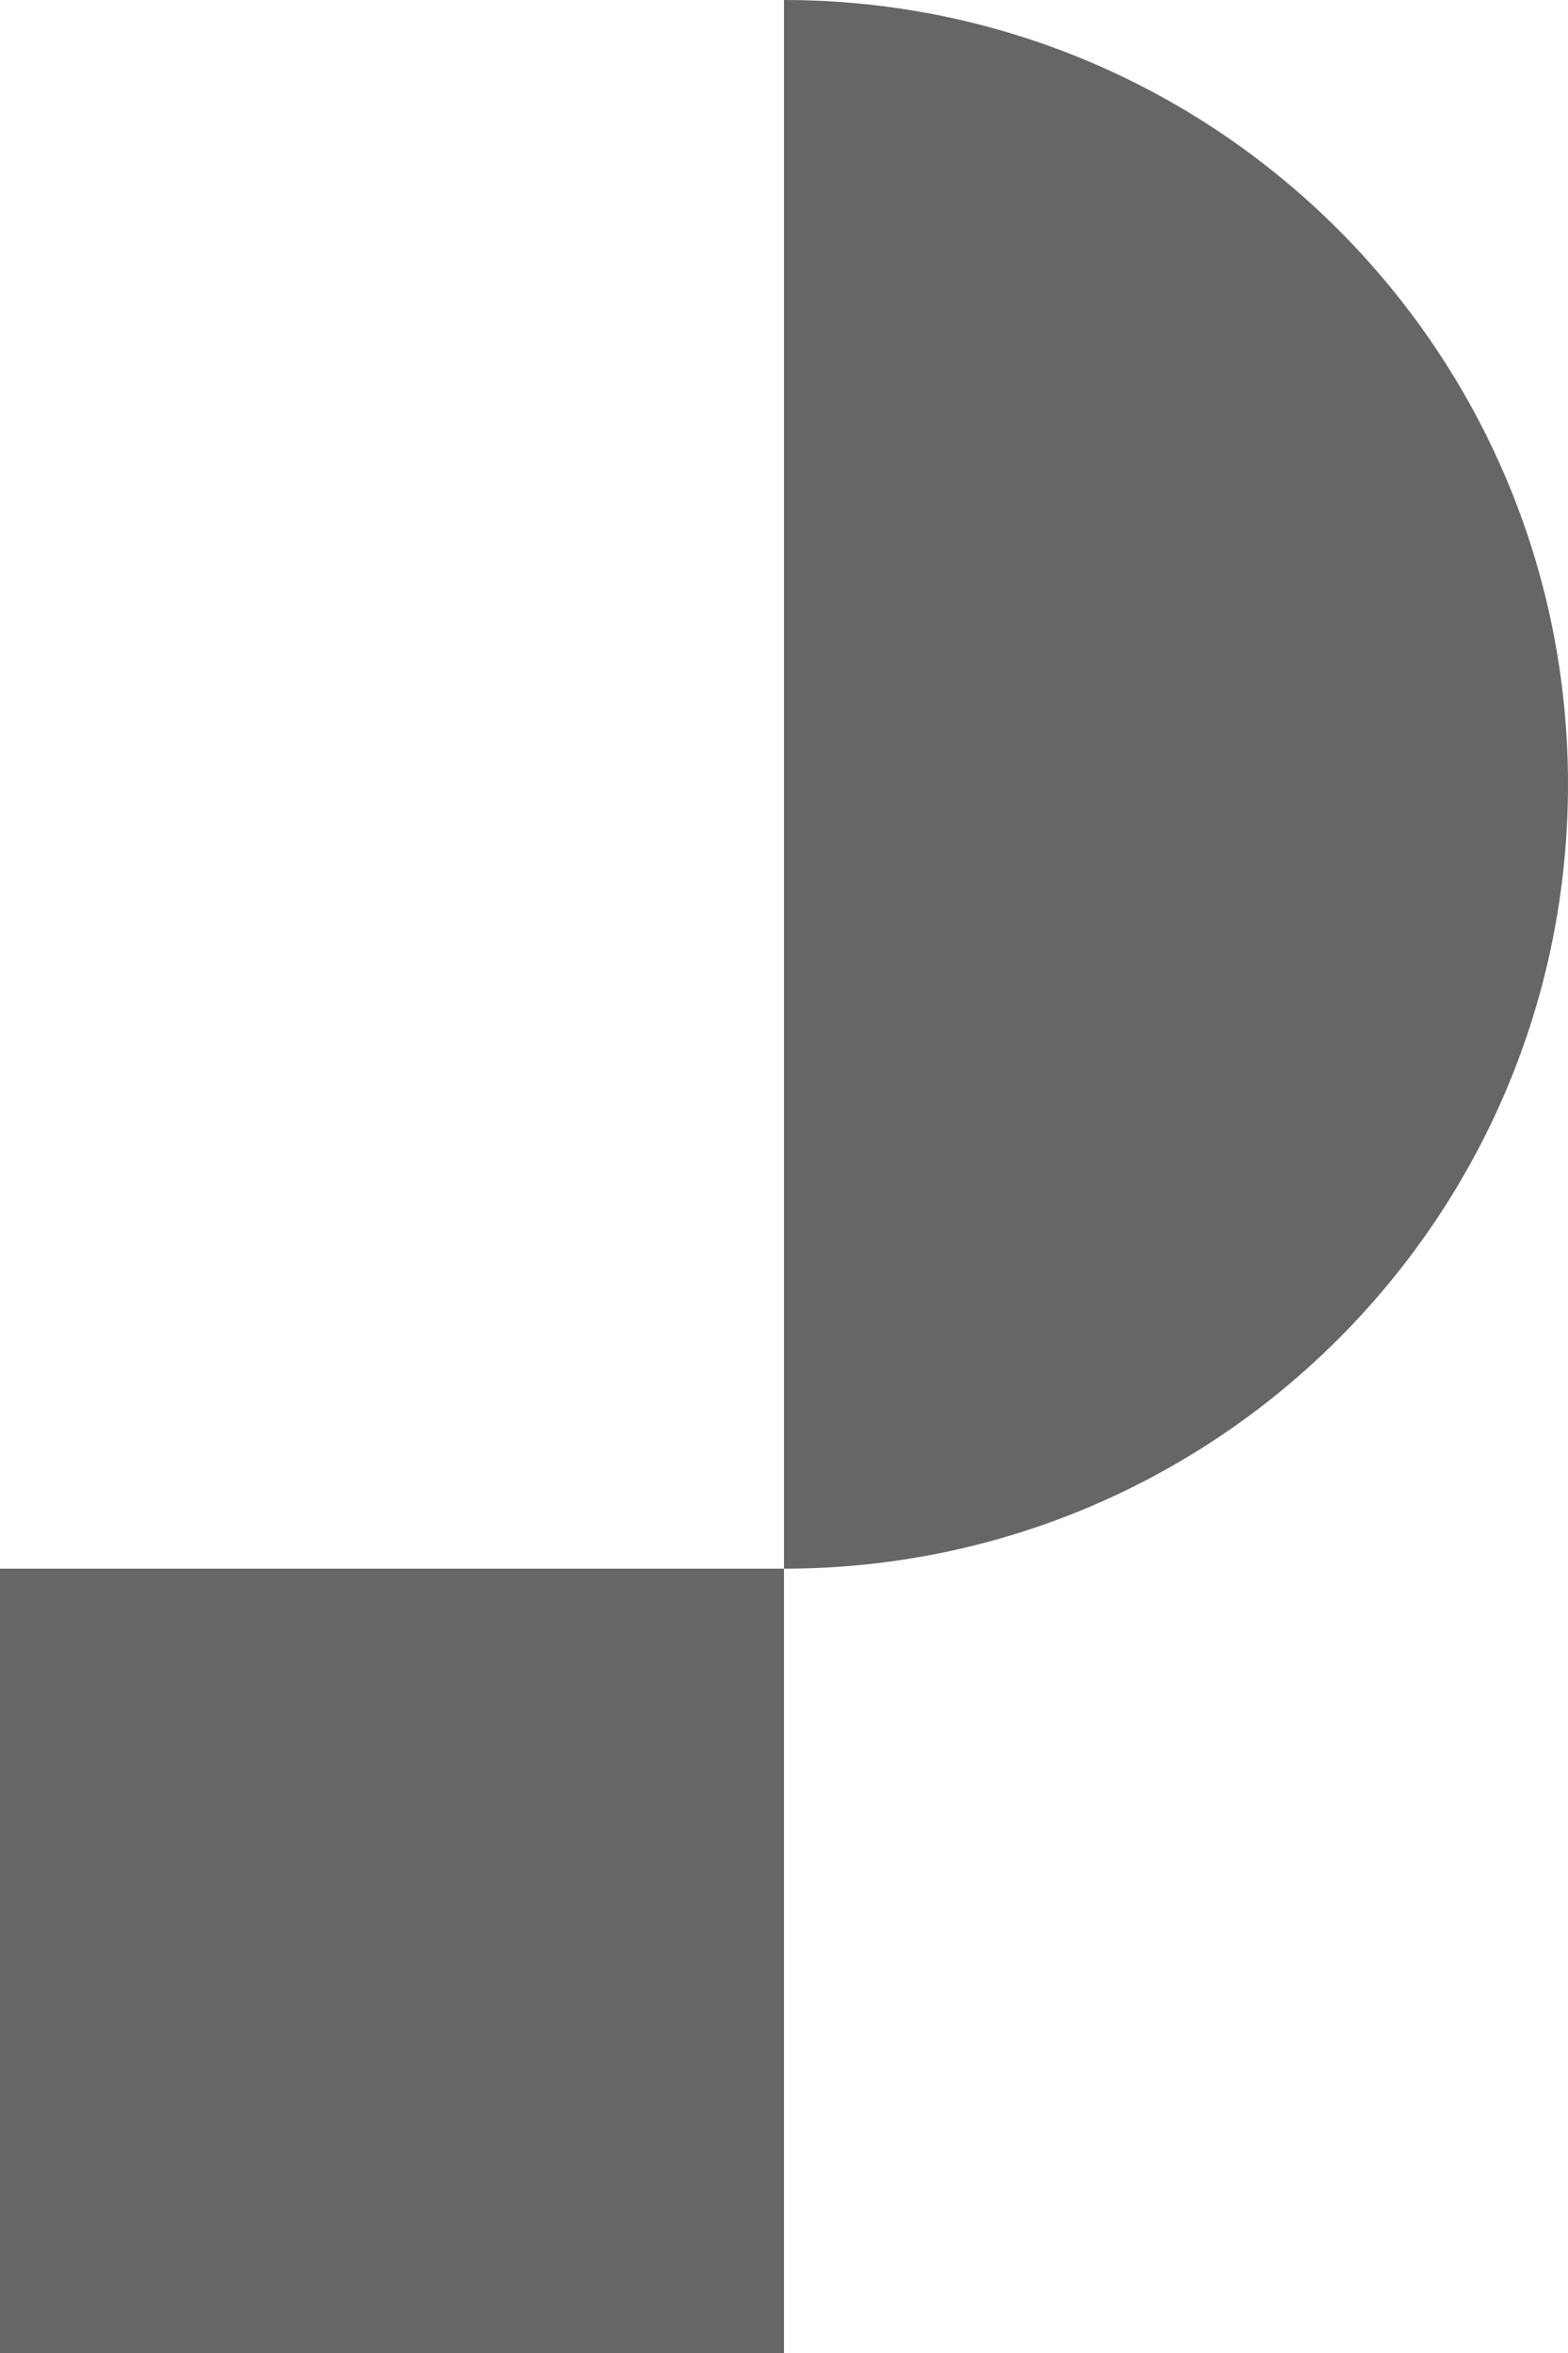
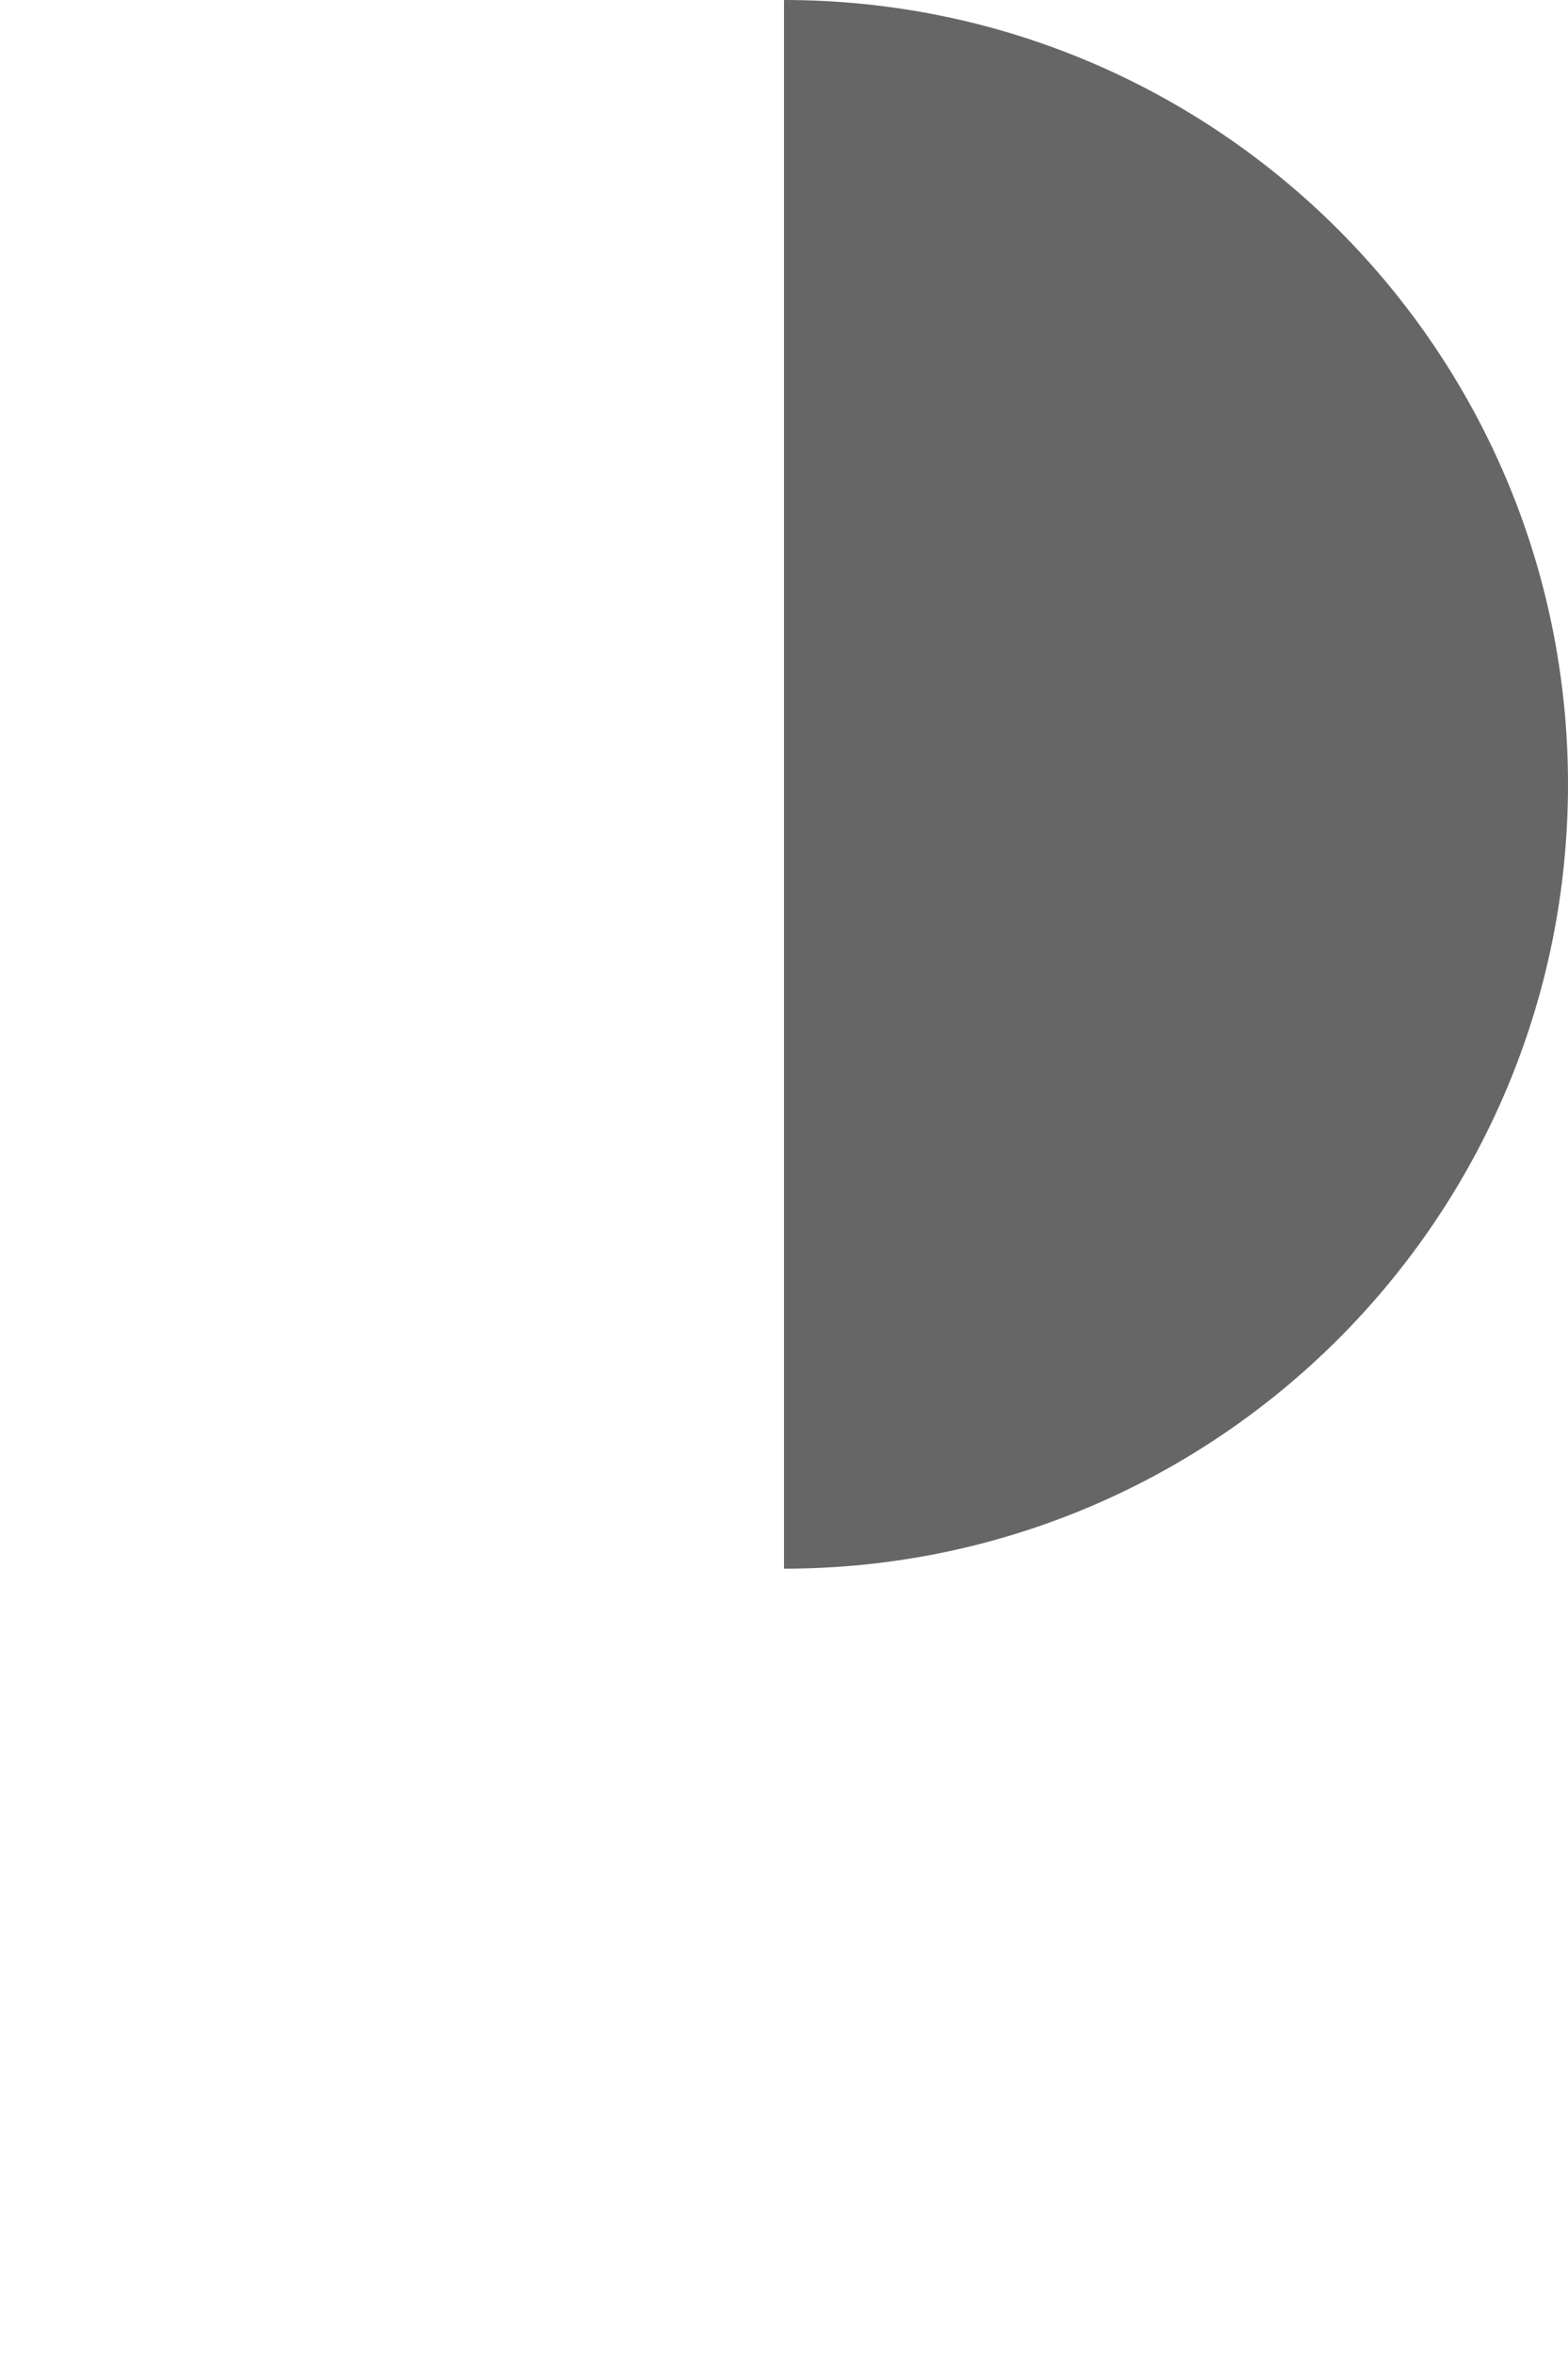
<svg xmlns="http://www.w3.org/2000/svg" width="50" height="75" viewBox="0 0 50 75" fill="none">
-   <path d="M0 50H25V75H0V50Z" fill="#666666" />
  <path d="M25 50C38.807 50 50 38.807 50 25C50 11.193 38.807 0 25 0V50Z" fill="#666666" />
</svg>